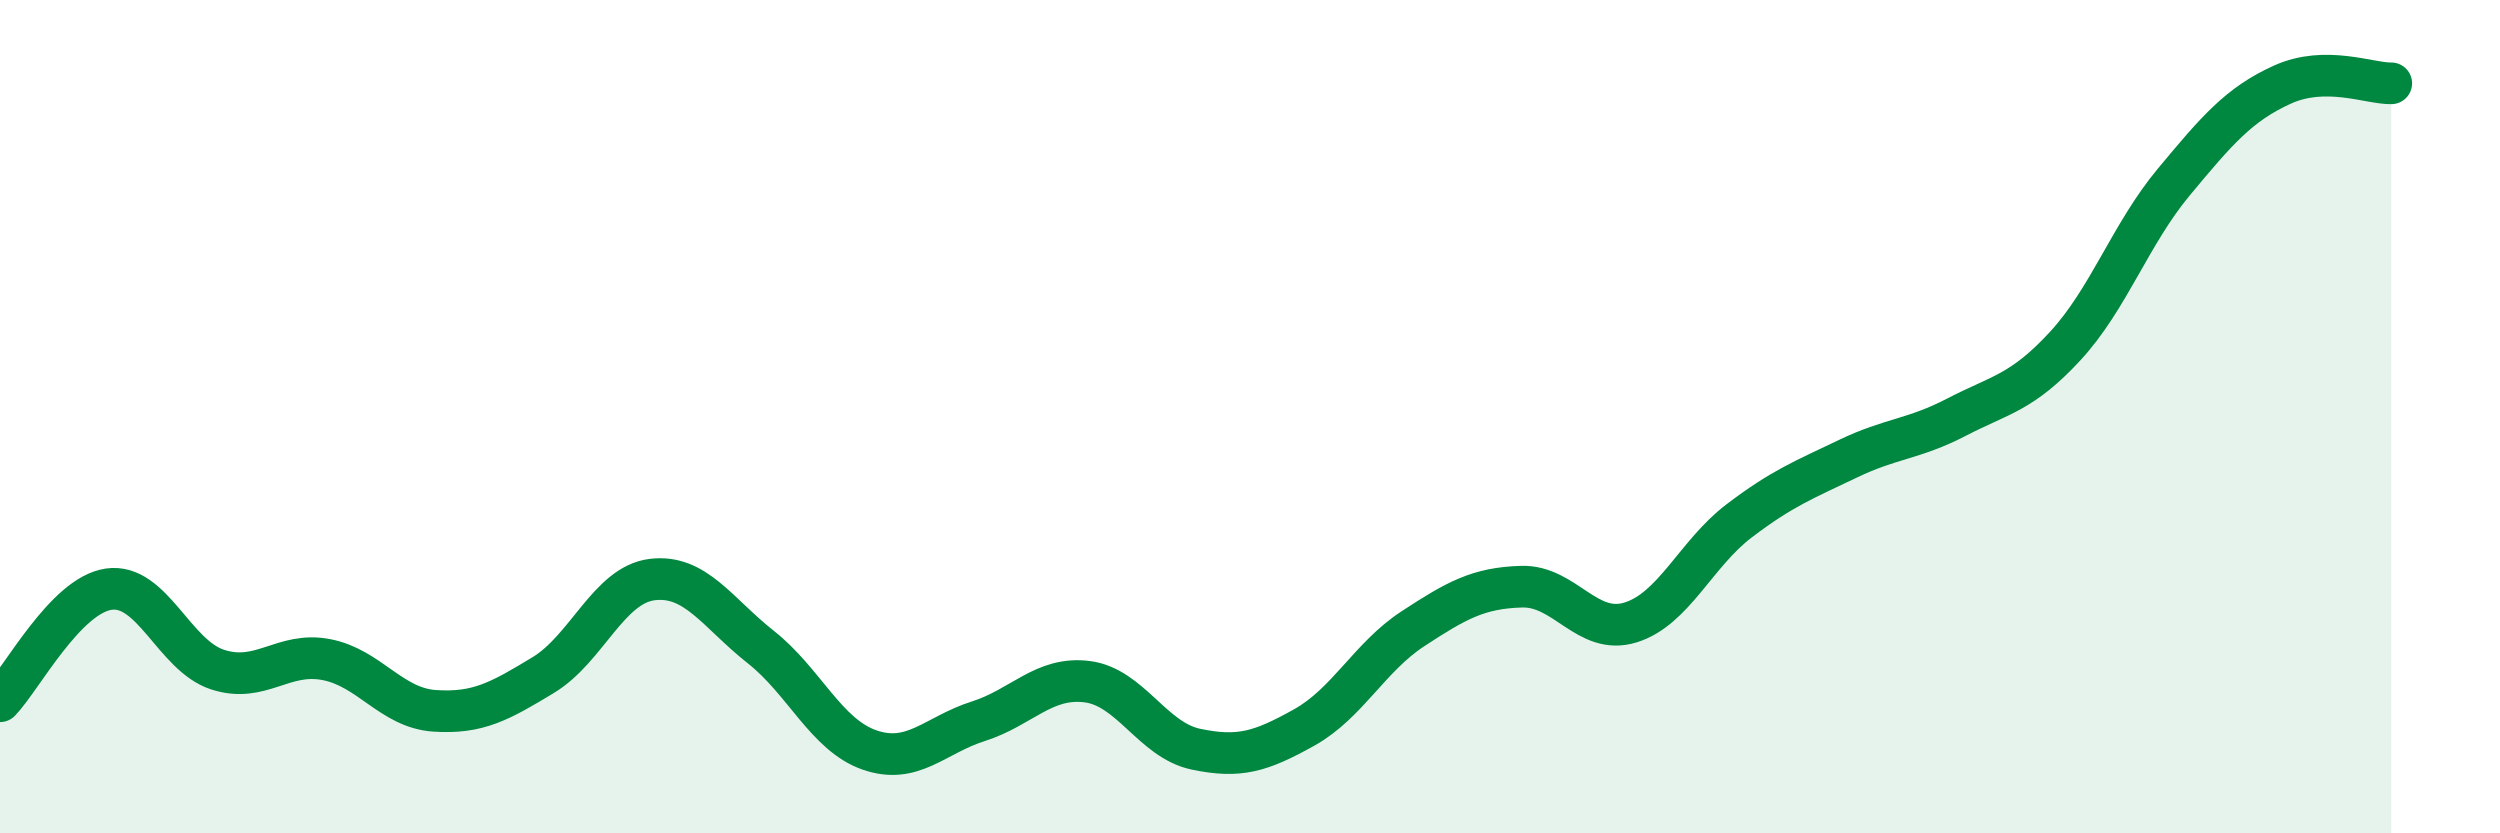
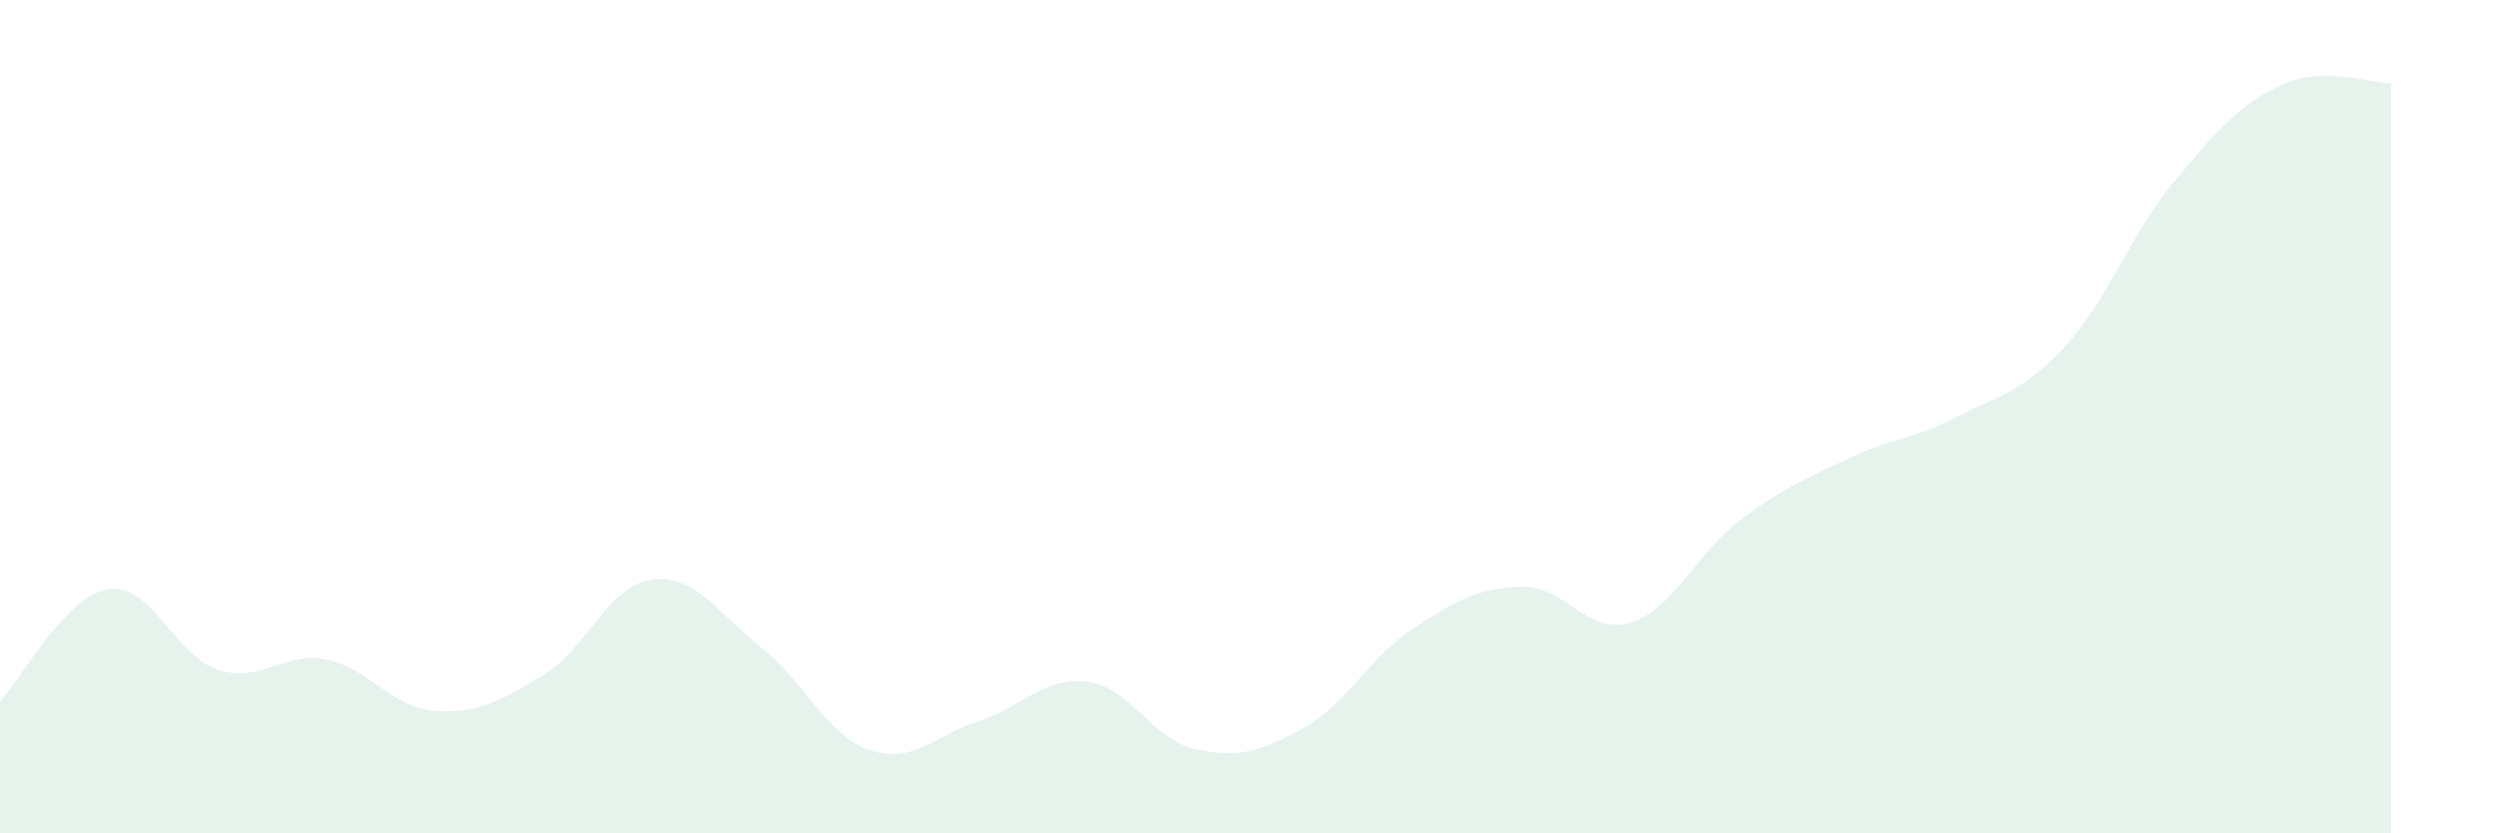
<svg xmlns="http://www.w3.org/2000/svg" width="60" height="20" viewBox="0 0 60 20">
  <path d="M 0,16.83 C 0.52,16.29 1.57,14.29 2.61,14.14 C 3.65,13.99 4.18,15.73 5.22,16.07 C 6.26,16.41 6.79,15.63 7.83,15.83 C 8.87,16.03 9.39,16.99 10.43,17.06 C 11.47,17.13 12,16.83 13.04,16.2 C 14.08,15.57 14.61,14.04 15.65,13.91 C 16.69,13.78 17.22,14.71 18.26,15.53 C 19.3,16.35 19.83,17.64 20.87,18 C 21.91,18.36 22.44,17.64 23.48,17.31 C 24.52,16.98 25.05,16.23 26.09,16.36 C 27.13,16.49 27.66,17.76 28.7,17.98 C 29.74,18.2 30.26,18.04 31.3,17.46 C 32.34,16.88 32.87,15.77 33.91,15.09 C 34.95,14.41 35.48,14.11 36.52,14.08 C 37.56,14.05 38.09,15.26 39.13,14.94 C 40.17,14.62 40.7,13.29 41.74,12.5 C 42.78,11.71 43.31,11.51 44.35,11.01 C 45.39,10.51 45.92,10.55 46.96,10.01 C 48,9.47 48.53,9.43 49.57,8.3 C 50.61,7.17 51.13,5.62 52.17,4.37 C 53.21,3.12 53.74,2.5 54.78,2.03 C 55.82,1.56 56.87,2.01 57.39,2L57.39 20L0 20Z" fill="#008740" opacity="0.1" stroke-linecap="round" stroke-linejoin="round" />
-   <path d="M 0,16.83 C 0.52,16.29 1.57,14.29 2.61,14.14 C 3.65,13.99 4.18,15.73 5.22,16.07 C 6.26,16.41 6.79,15.63 7.83,15.83 C 8.87,16.03 9.39,16.99 10.43,17.06 C 11.47,17.13 12,16.83 13.04,16.2 C 14.08,15.57 14.61,14.04 15.65,13.91 C 16.69,13.78 17.22,14.71 18.26,15.53 C 19.3,16.35 19.83,17.64 20.87,18 C 21.91,18.36 22.44,17.64 23.48,17.31 C 24.52,16.98 25.05,16.23 26.09,16.36 C 27.13,16.49 27.66,17.76 28.7,17.98 C 29.74,18.2 30.26,18.04 31.3,17.46 C 32.34,16.88 32.87,15.77 33.91,15.09 C 34.95,14.41 35.48,14.11 36.52,14.08 C 37.56,14.05 38.09,15.26 39.13,14.94 C 40.17,14.62 40.7,13.29 41.74,12.5 C 42.78,11.71 43.31,11.51 44.35,11.01 C 45.39,10.51 45.92,10.55 46.96,10.01 C 48,9.47 48.53,9.43 49.57,8.3 C 50.61,7.17 51.13,5.62 52.17,4.37 C 53.21,3.12 53.74,2.5 54.78,2.03 C 55.82,1.56 56.87,2.01 57.39,2" stroke="#008740" stroke-width="1" fill="none" stroke-linecap="round" stroke-linejoin="round" />
</svg>